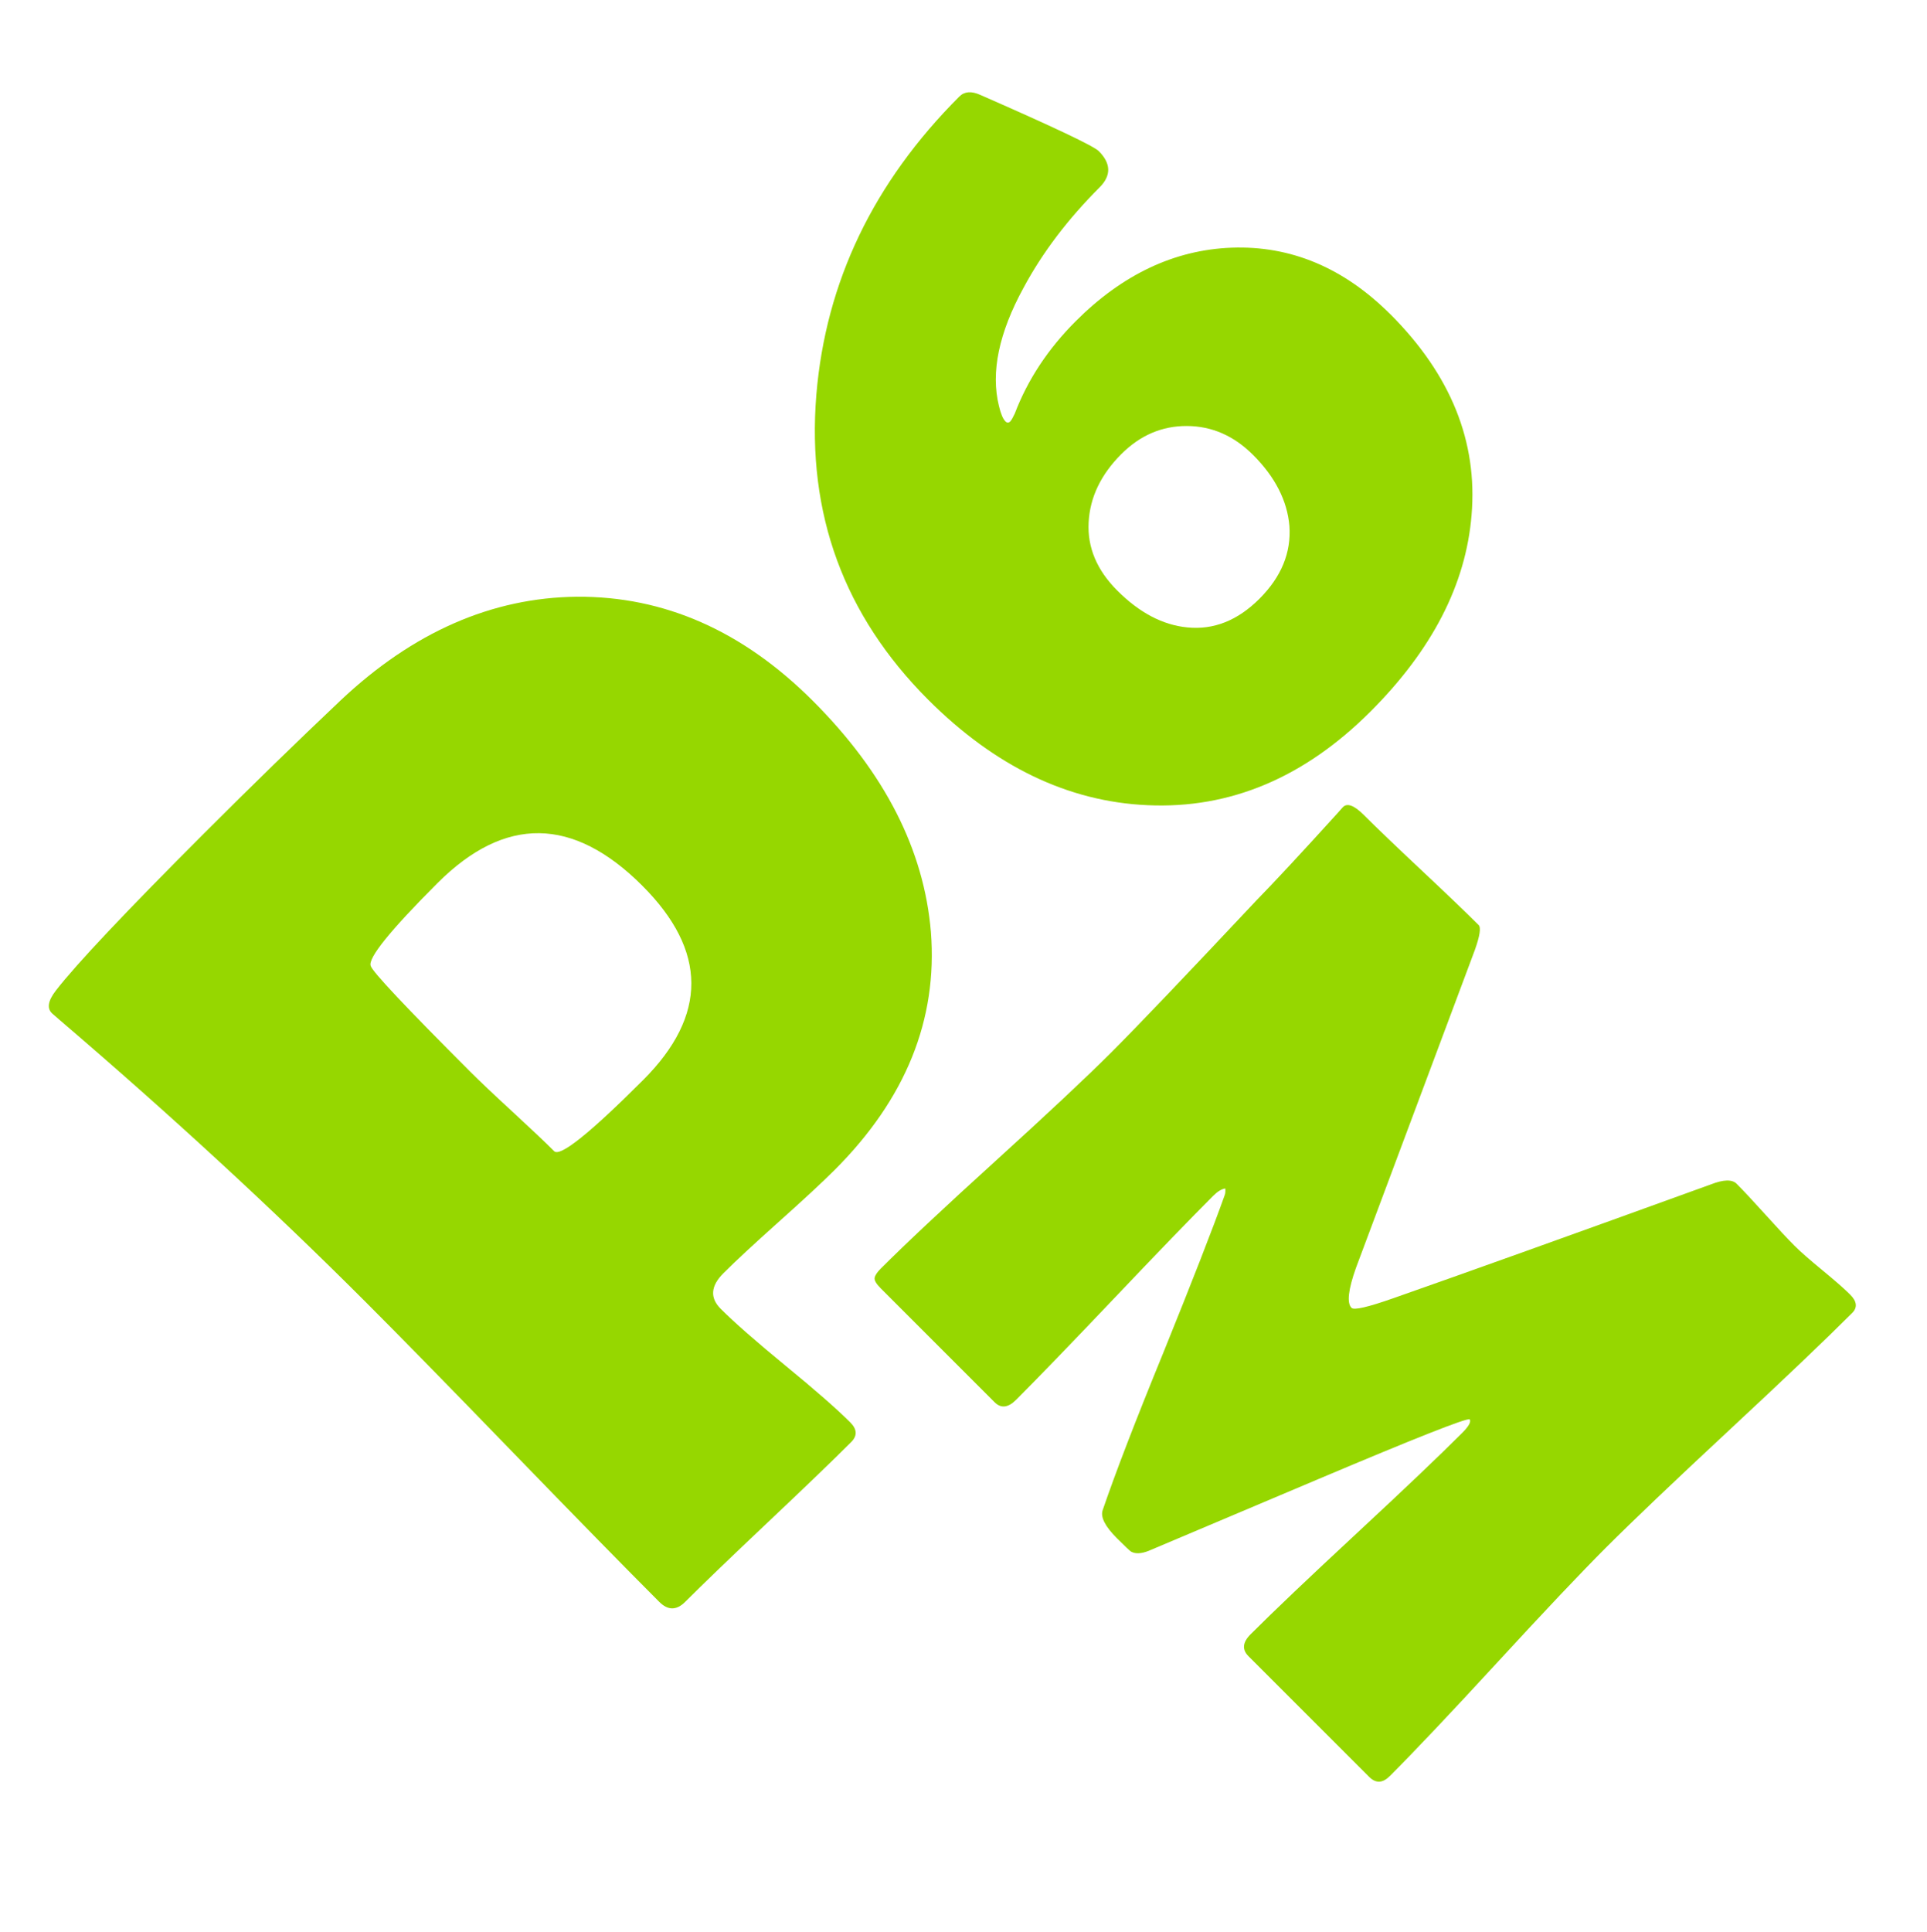
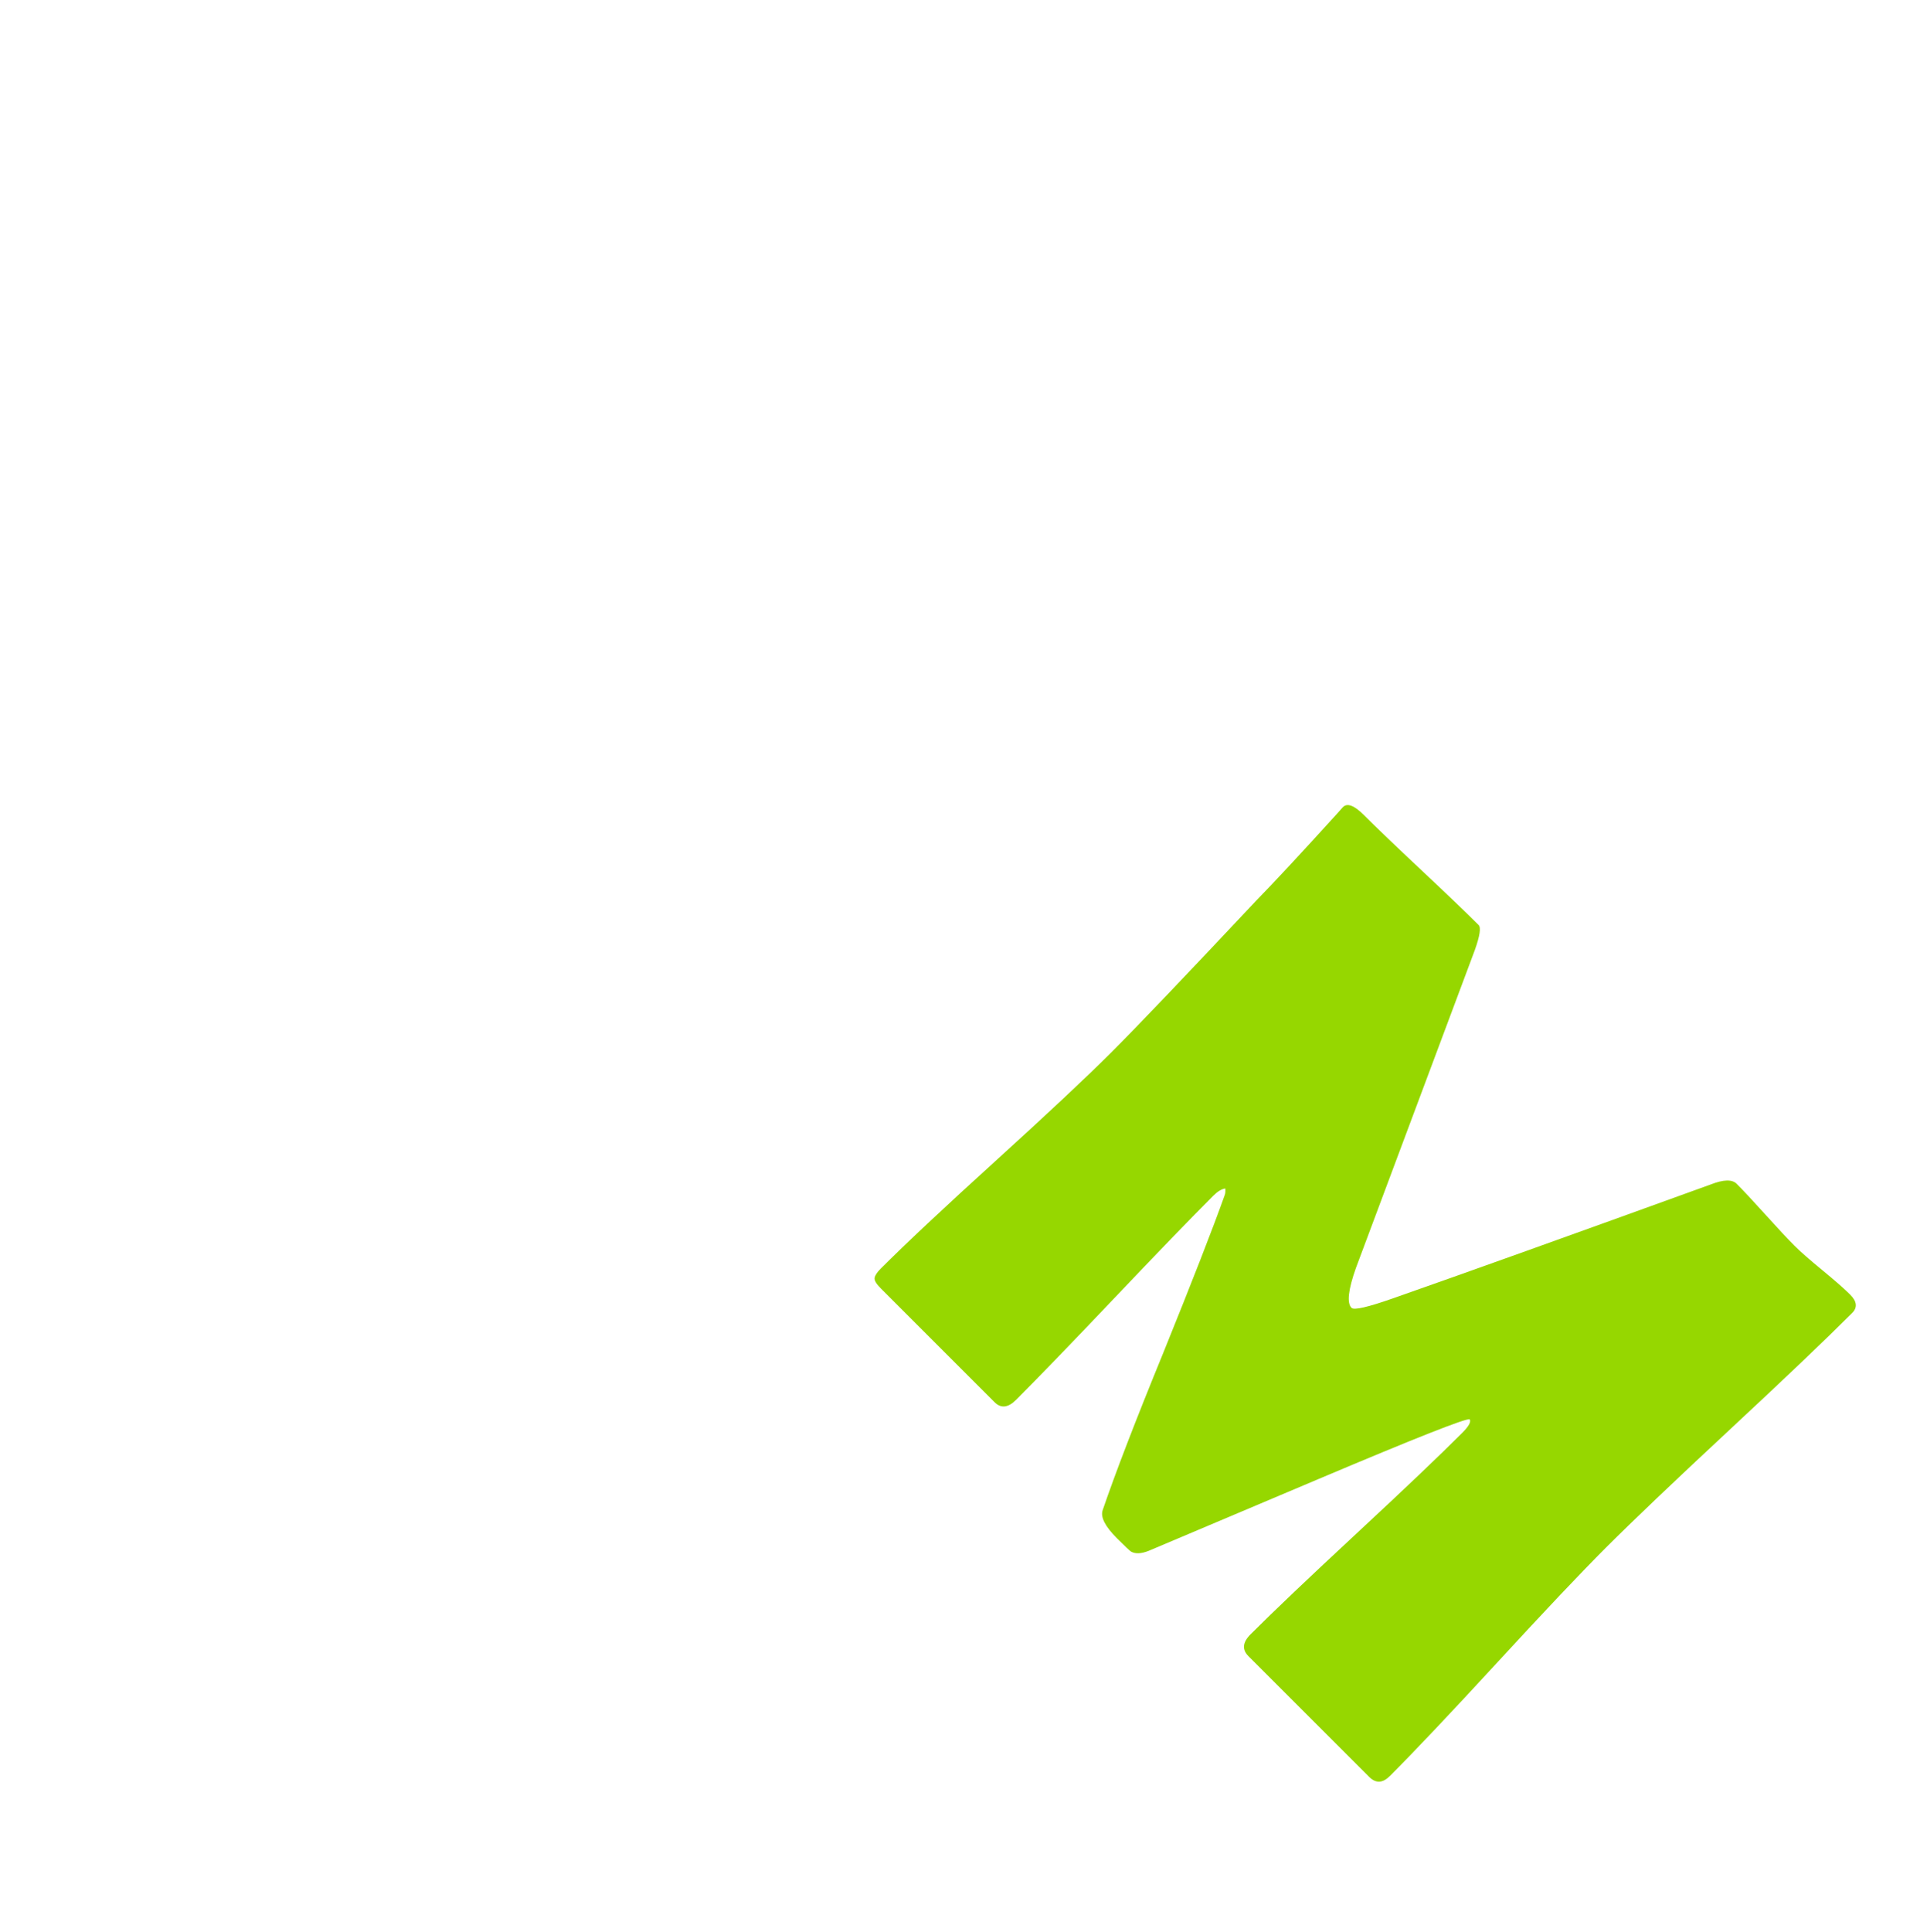
<svg xmlns="http://www.w3.org/2000/svg" id="_Слой_1" viewBox="0 0 597.94 599.45">
  <defs>
    <style>.cls-1{fill:#96d700;stroke-width:0px;}</style>
  </defs>
-   <path class="cls-1" d="m431.43,97.5c18.72,18.72,27.12,39.49,25.19,62.3-1.75,21.48-12.2,41.78-31.34,60.92-20.56,20.56-43.62,30.25-69.19,29.08-24.65-1.09-47.34-11.99-68.06-32.71-26.15-26.15-37.73-57.7-34.72-94.64,2.92-35.01,17.71-65.85,44.37-92.5,1.59-1.59,3.76-1.75,6.52-.5,22.9,10.03,35.14,15.84,36.73,17.42,3.84,3.84,3.93,7.6.25,11.28-9.86,9.86-17.72,20.22-23.56,31.09-7.69,14.04-10.24,26.28-7.65,36.73.58,2.42,1.25,4.01,2.01,4.76.5.5,1,.5,1.5,0,.33-.33.79-1.13,1.38-2.38,4.01-10.53,10.32-20.1,18.93-28.7,14.54-14.54,30.67-22.14,48.38-22.81,18.38-.67,34.8,6.23,49.26,20.68Zm-42.62,43.62c-5.93-5.93-12.77-8.92-20.49-8.96-7.73-.04-14.52,2.86-20.37,8.71-6.35,6.35-9.74,13.41-10.15,21.18-.42,7.77,2.55,14.83,8.9,21.18,6.85,6.85,14.08,10.66,21.68,11.41,8.19.84,15.67-2.13,22.44-8.9s9.86-14.29,9.28-22.56c-.67-7.85-4.43-15.21-11.28-22.06Z" />
-   <path class="cls-1" d="m252.24,217.45c22.29,22.29,34.5,46.2,36.62,71.71,2.12,27.17-7.83,51.77-29.85,73.78-3.69,3.69-9.44,9.03-17.27,16.03-7.83,7-13.59,12.34-17.27,16.03-3.96,3.96-4.24,7.65-.83,11.05,4.24,4.24,10.96,10.13,20.17,17.69,9.21,7.55,15.89,13.4,20.04,17.55,2.12,2.12,2.21,4.15.28,6.08-5.62,5.62-14.21,13.89-25.77,24.8-11.56,10.92-20.15,19.18-25.77,24.8-2.67,2.67-5.34,2.67-8.01,0-10.22-10.22-25.42-25.74-45.6-46.56-20.17-20.82-35.37-36.34-45.6-46.56-28.92-28.92-60.57-58.08-94.92-87.46l-2.07-1.8c-1.93-1.56-1.61-4,.97-7.32,6.27-8.1,21.65-24.41,46.15-48.91,14.46-14.46,28.51-28.14,42.14-41.04,22.48-21.19,46.93-31.92,73.37-32.19,27.08-.18,51.49,10.59,73.23,32.33Zm-52.92,57.34c-21.46-21.46-42.65-21.74-63.56-.83-14.74,14.74-21.65,23.31-20.73,25.7.55,1.84,10.87,12.8,30.95,32.88,2.86,2.86,7.18,6.96,12.99,12.3,5.8,5.35,10.13,9.44,12.99,12.3,1.84,1.84,11.05-5.53,27.63-22.11,19.99-19.99,19.9-40.07-.28-60.24Z" />
  <path class="cls-1" d="m431.19,551.04c-2.19,2.19-4.3,2.26-6.35.21l-37.44-37.44c-2.05-2.05-1.83-4.3.63-6.77,7.12-7.12,18.07-17.54,32.84-31.25,14.77-13.71,25.72-24.13,32.84-31.25,2.04-2.04,2.82-3.45,2.33-4.23-1.2-.35-16.82,5.82-46.85,18.51-17.63,7.47-35.22,14.91-52.77,22.31-2.33.92-4.16.99-5.5.21-.42-.28-1.87-1.66-4.34-4.12-3.67-3.67-5.15-6.56-4.44-8.67,3.95-11.56,10.22-27.85,18.82-48.86,9.02-22.28,15.37-38.57,19.04-48.86.21-.49.28-1.2.21-2.12-1.13.14-2.4.92-3.81,2.33-6.91,6.91-17.1,17.45-30.56,31.62-13.47,14.17-23.65,24.71-30.56,31.62-2.47,2.47-4.69,2.71-6.66.74l-35.32-35.32c-1.41-1.41-2.05-2.5-1.9-3.28.14-.78.78-1.73,1.9-2.86,7.68-7.68,19.6-18.86,35.75-33.52,16.14-14.66,28.06-25.84,35.75-33.52,8.18-8.18,23.16-23.87,44.95-47.06,5.78-5.92,14.17-14.95,25.17-27.07l1.69-1.9c1.34-1.48,3.52-.71,6.56,2.33,3.88,3.88,9.82,9.57,17.82,17.08,8,7.51,13.94,13.2,17.82,17.08.78.78.39,3.35-1.16,7.72l-36.91,98.67c-2.4,6.77-2.86,10.89-1.37,12.37.78.78,5.08-.21,12.9-2.96,21.93-7.69,54.78-19.46,98.56-35.32,3.95-1.55,6.63-1.62,8.04-.21,2.04,2.04,5.02,5.23,8.94,9.57,3.91,4.34,6.93,7.56,9.04,9.68,1.76,1.76,4.63,4.28,8.62,7.56,3.98,3.28,6.86,5.8,8.62,7.56,2.12,2.12,2.33,4.02.63,5.71-8.32,8.32-21.05,20.45-38.18,36.38-17.13,15.93-29.86,28.06-38.18,36.38-7.69,7.69-18.9,19.53-33.63,35.53-14.74,16.01-25.91,27.81-33.52,35.43Z" />
  <ellipse class="cls-1" cx="316.34" cy="390.69" rx="3.05" ry="10.55" />
</svg>